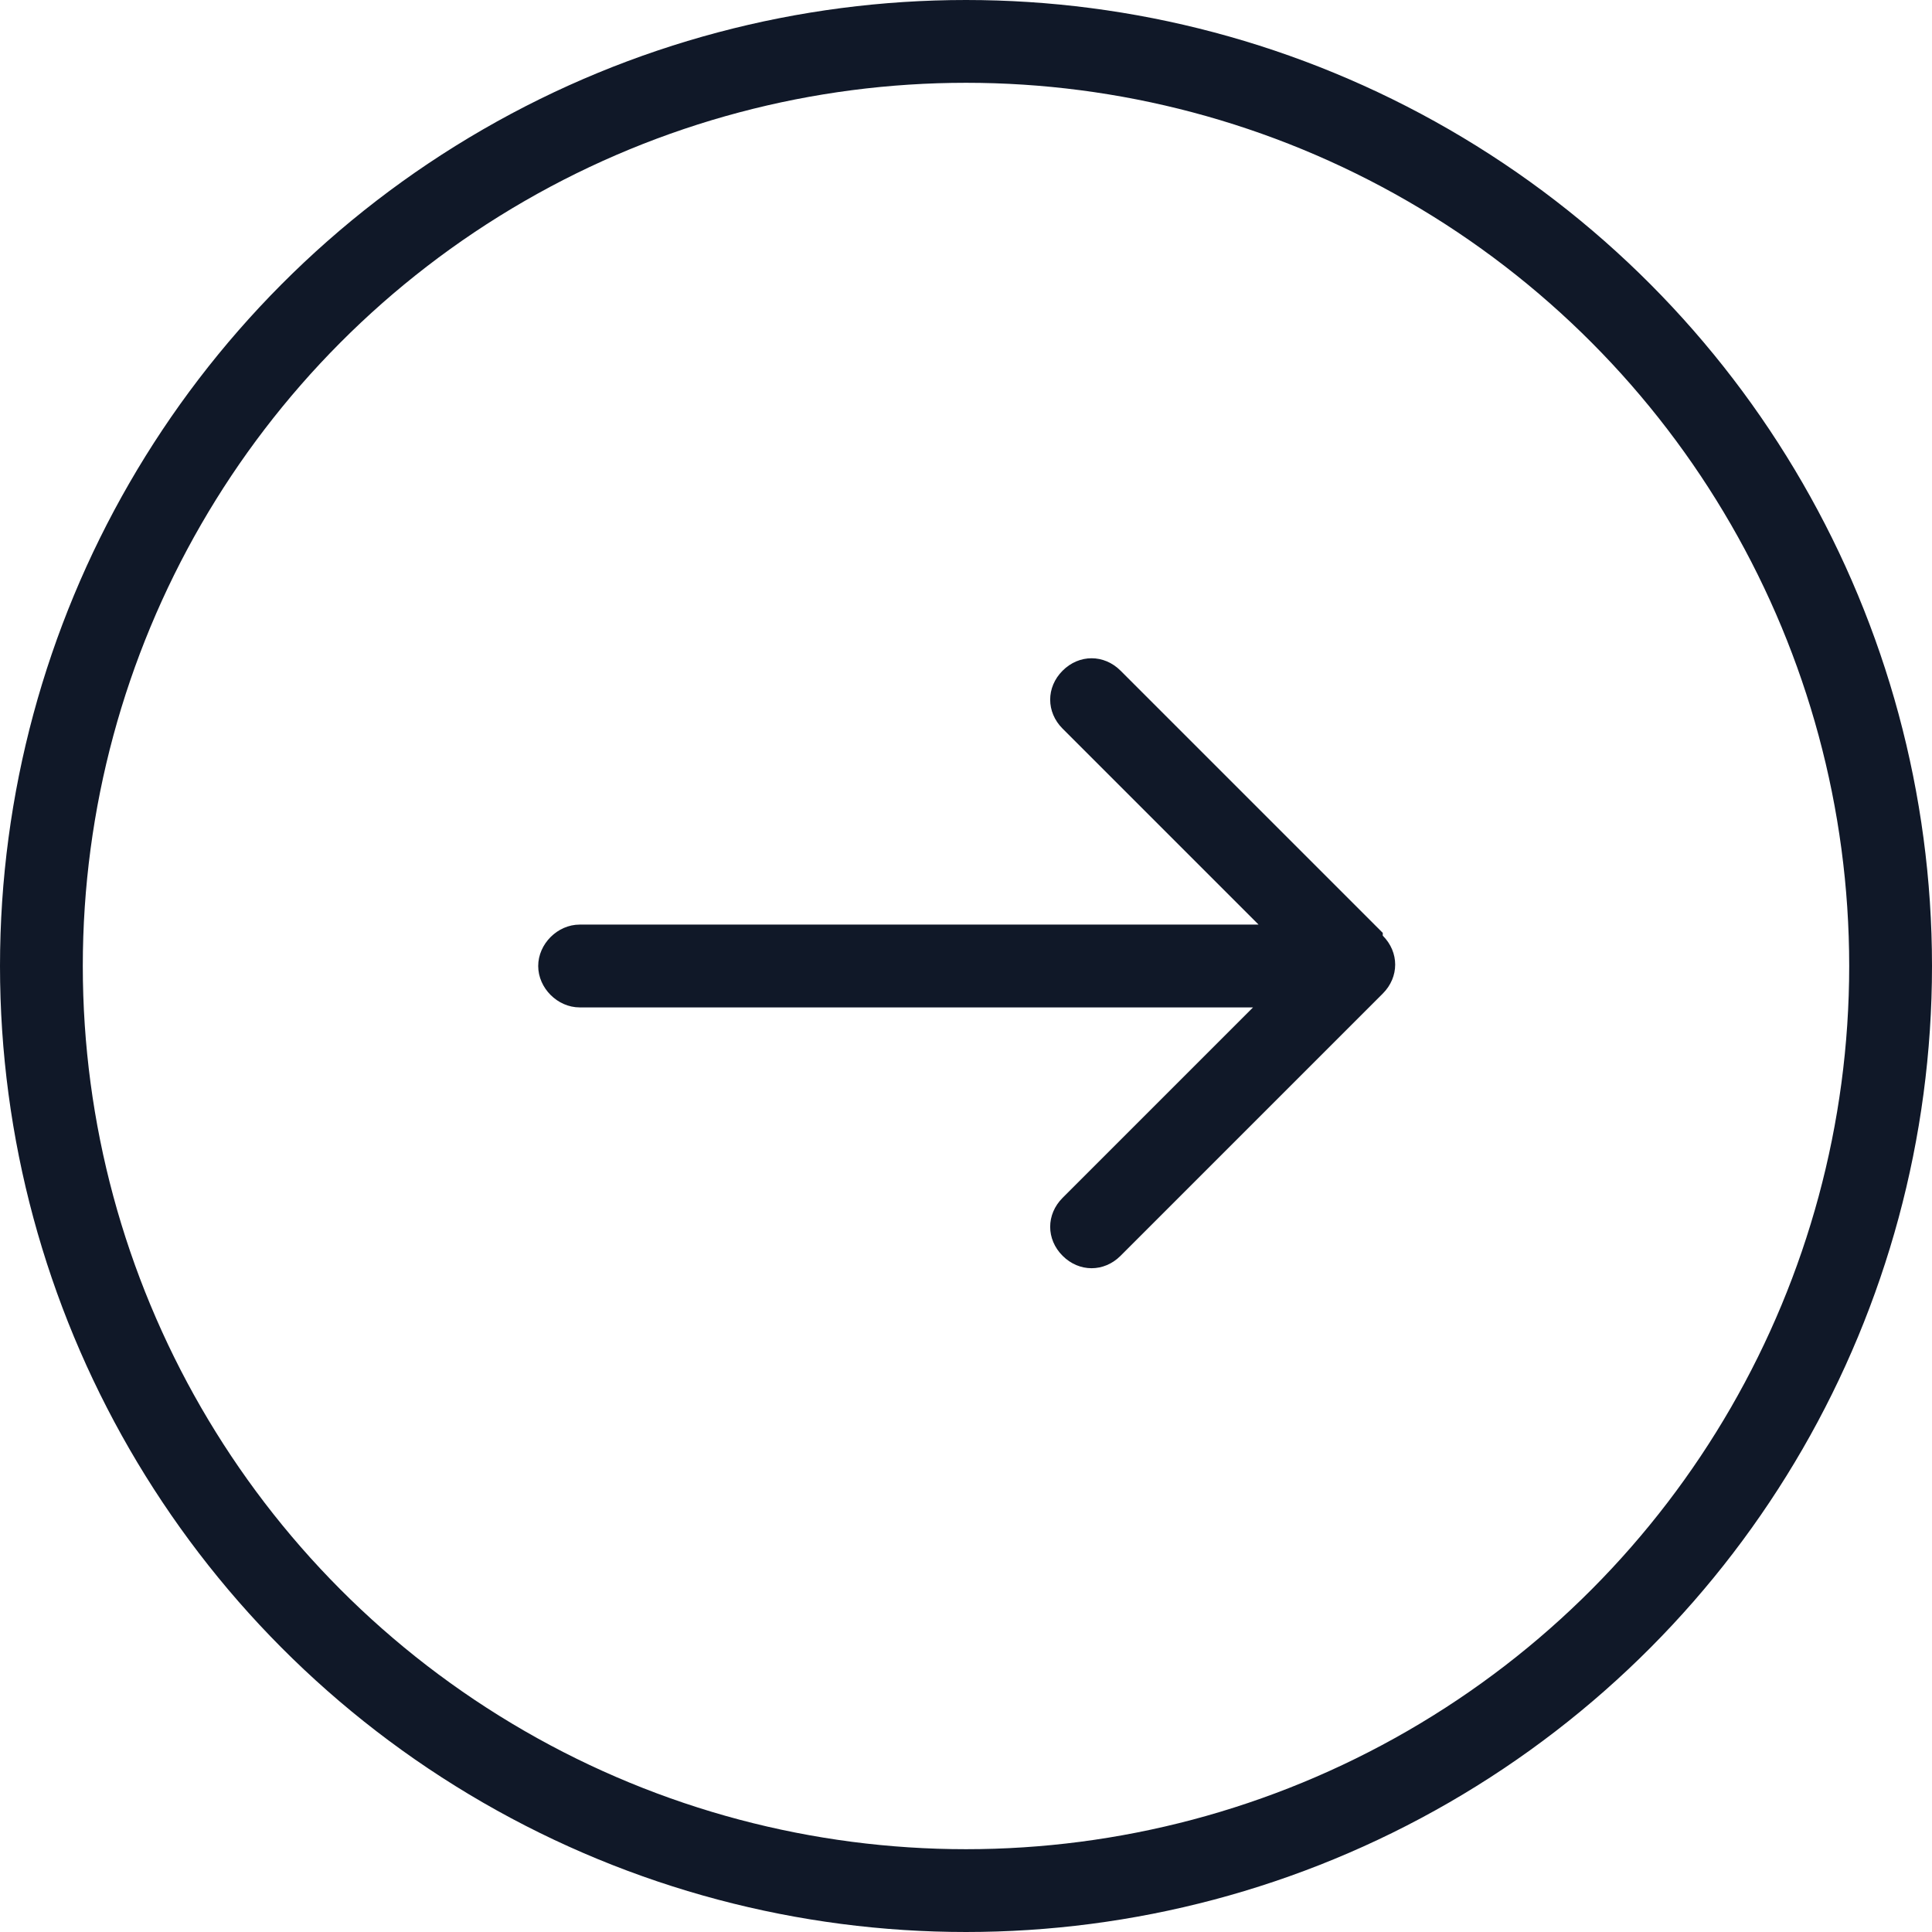
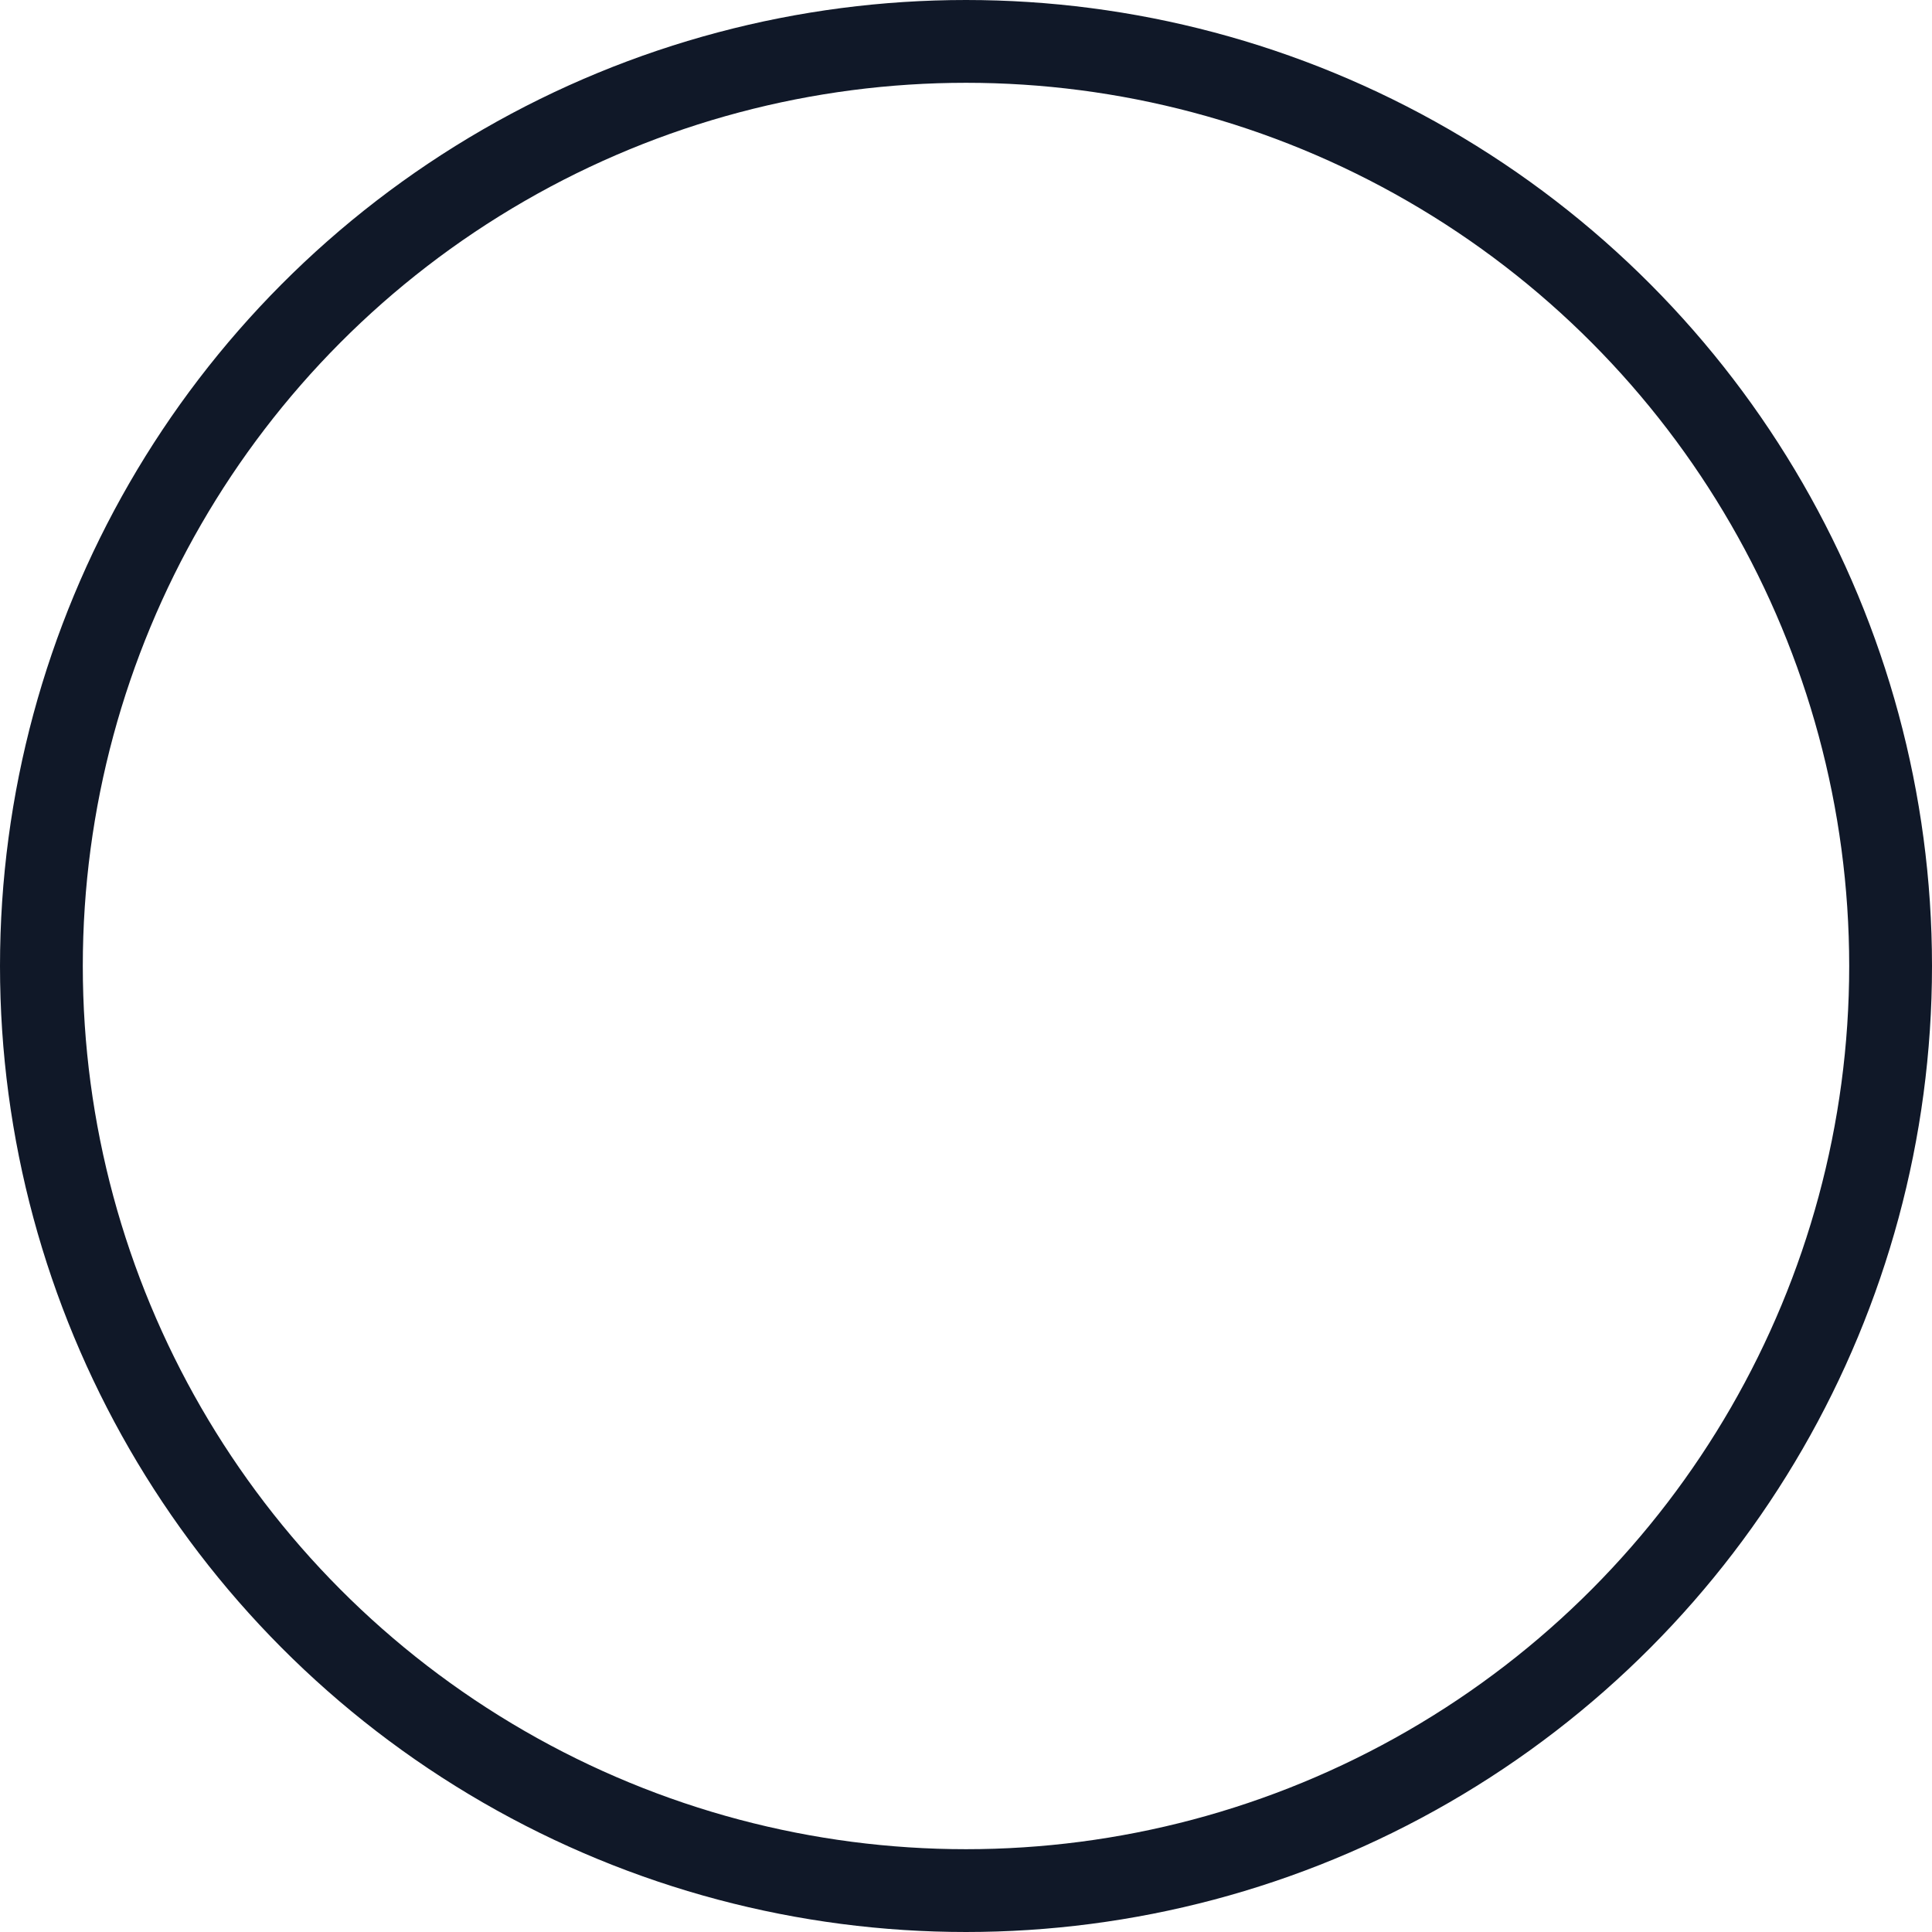
<svg xmlns="http://www.w3.org/2000/svg" id="Calque_1" data-name="Calque 1" version="1.1" viewBox="0 0 70 70">
  <defs>
    <style>
      .cls-1 {
        fill: none;
        stroke: #101828;
        stroke-width: 3px;
      }

      .cls-2 {
        fill: #101828;
        stroke-width: 0px;
      }
    </style>
  </defs>
  <circle class="cls-1" cx="35" cy="35" r="33.5" />
-   <path class="cls-2" d="M21,36.5c-.8,0-1.5-.7-1.5-1.5s.7-1.5,1.5-1.5v3ZM50.1,33.9c.6.6.6,1.5,0,2.1l-9.5,9.5c-.6.6-1.5.6-2.1,0s-.6-1.5,0-2.1l8.5-8.5-8.5-8.5c-.6-.6-.6-1.5,0-2.1s1.5-.6,2.1,0l9.5,9.5ZM21,33.5h28v3h-28v-3Z" />
</svg>